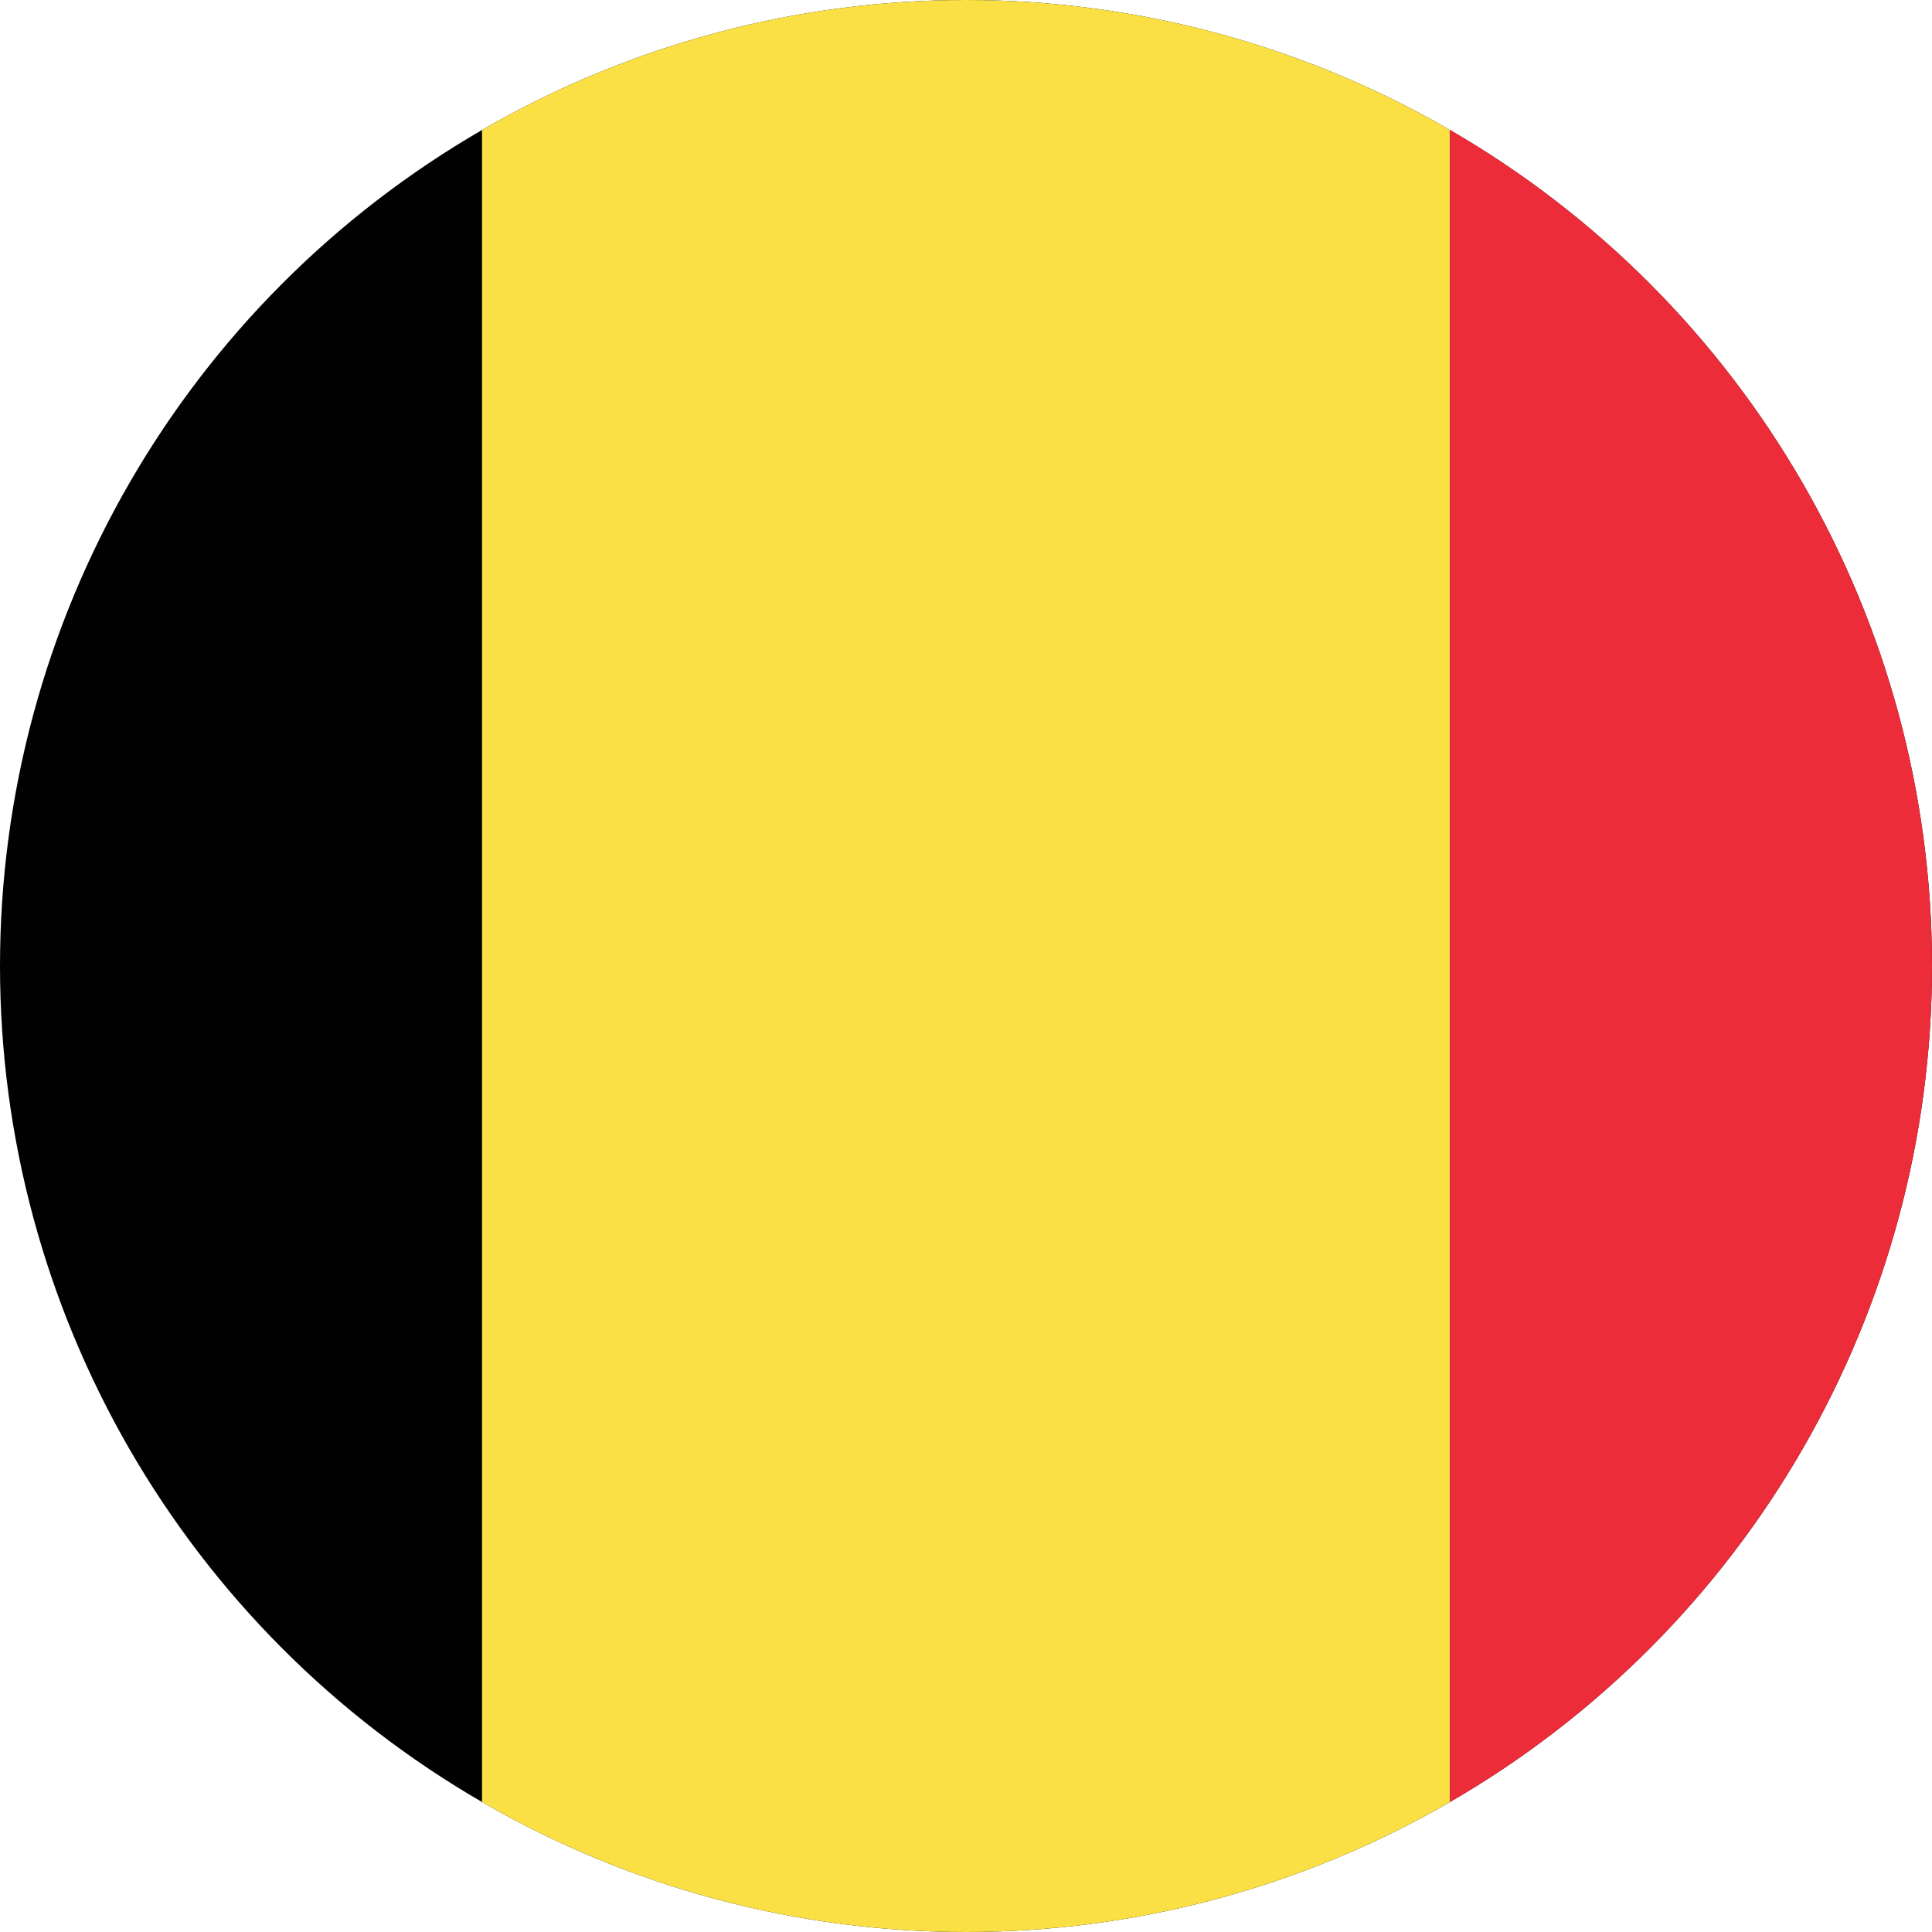
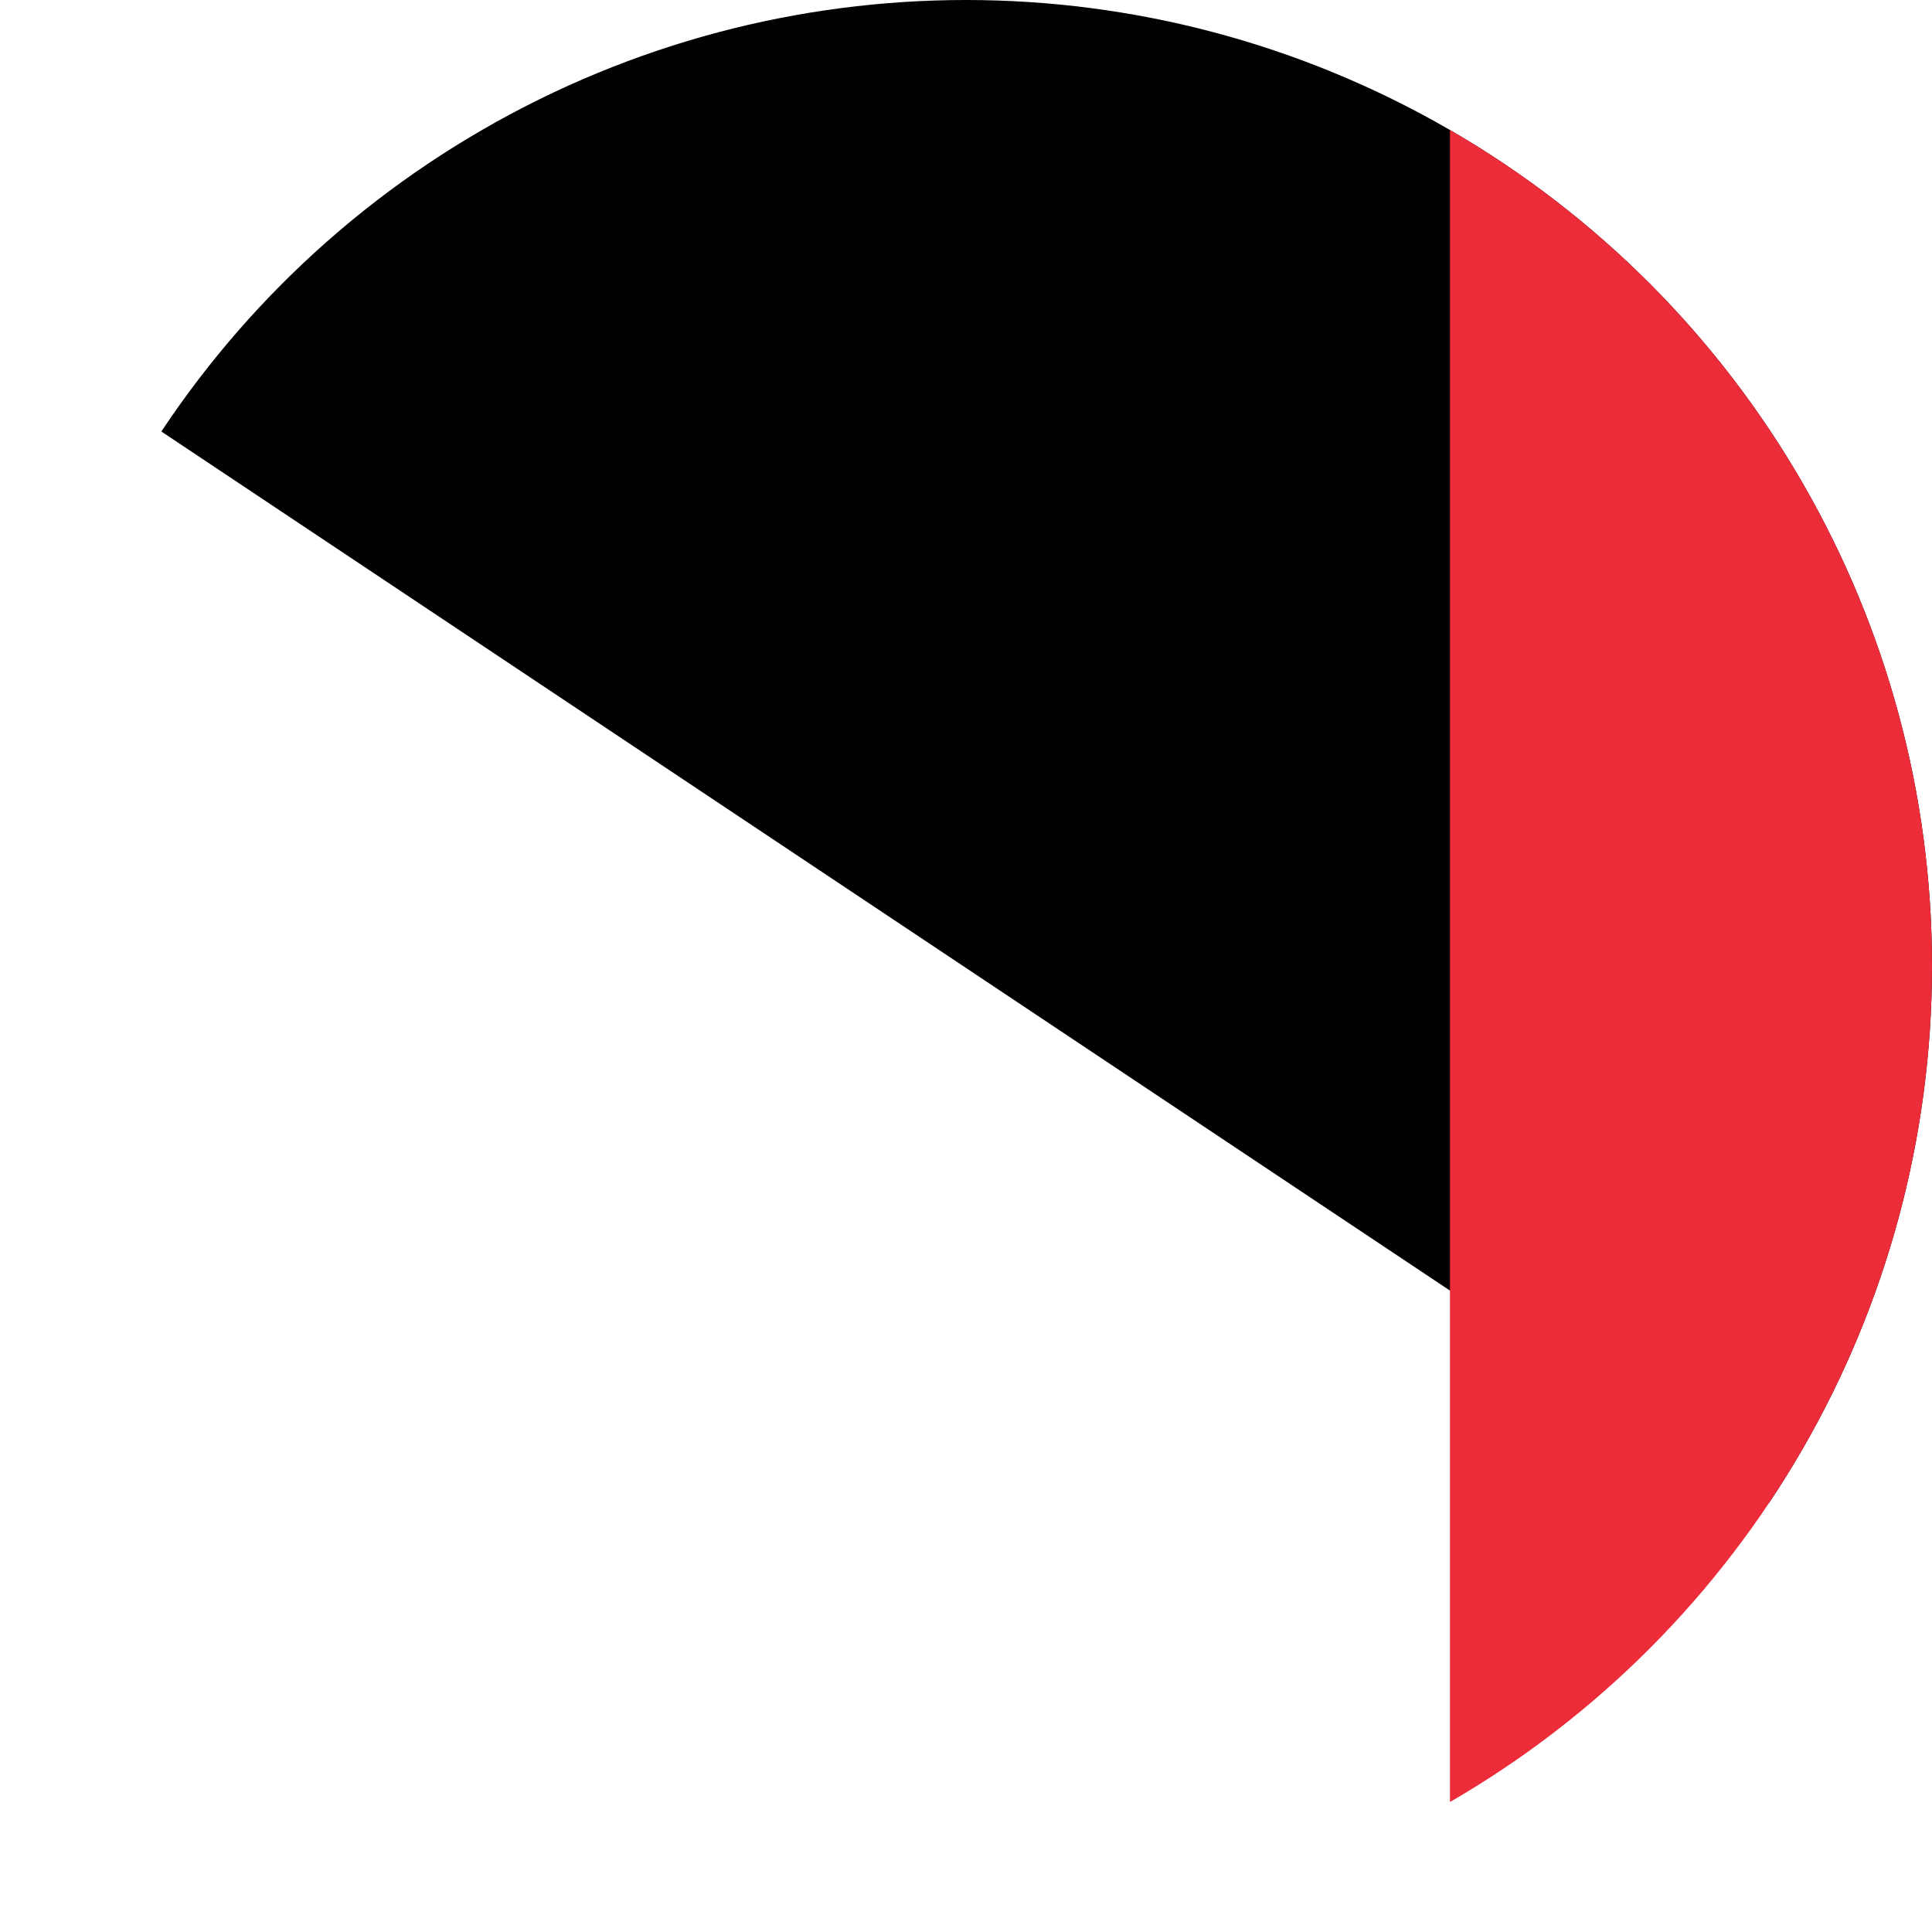
<svg xmlns="http://www.w3.org/2000/svg" id="Layer_1" enable-background="new 0 0 1000 1000" height="1000" viewBox="0 0 1000 1000" width="1000">
  <clipPath id="SVGID_2_">
    <circle id="SVGID_1_" cx="500" cy="500" r="500" />
  </clipPath>
  <g>
    <g>
      <g clip-path="url(#SVGID_2_)">
-         <path d="m-251.5 0h1503v1002h-1503z" fill="#010101" />
-         <path d="m249.5 0h501v1002h-501z" fill="#fae044" />
+         <path d="m-251.5 0h1503v1002z" fill="#010101" />
        <path d="m750.5 0h501v1002h-501z" fill="#ed2c3a" />
      </g>
    </g>
  </g>
</svg>